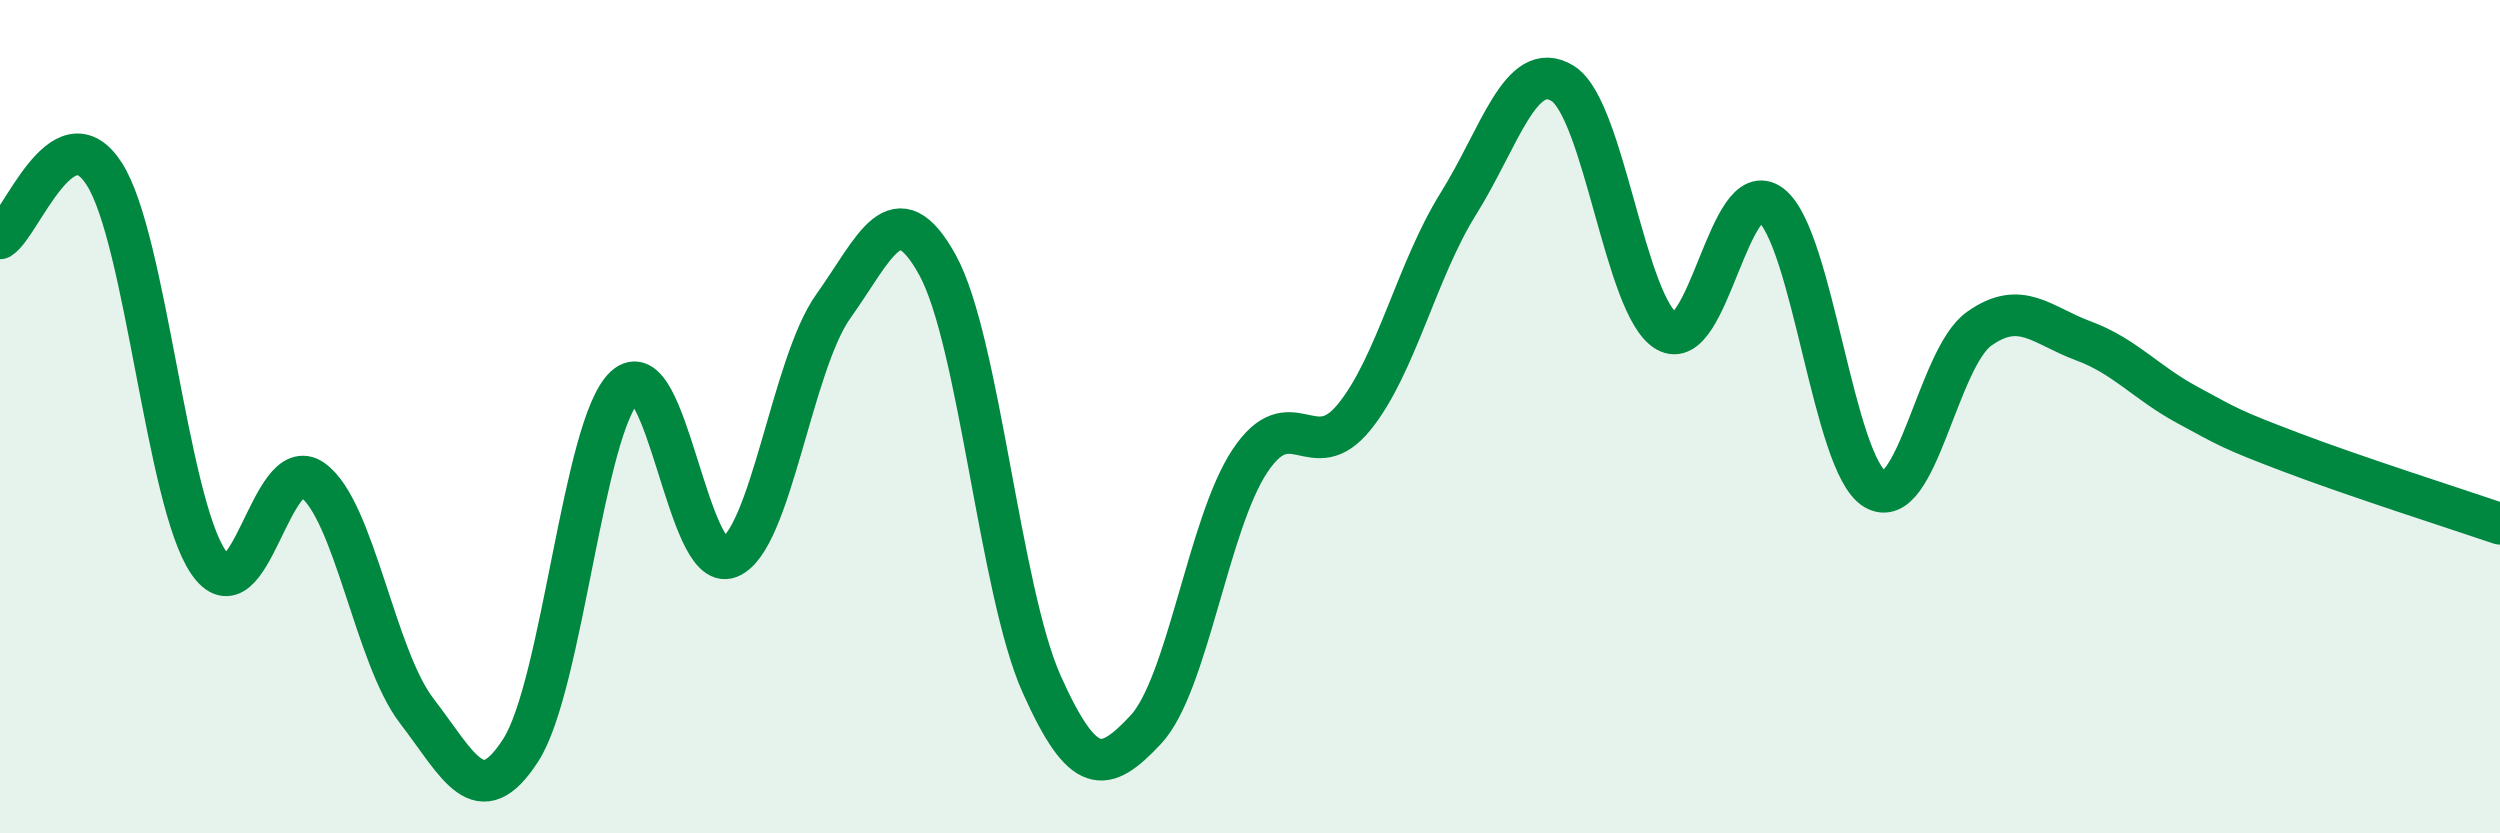
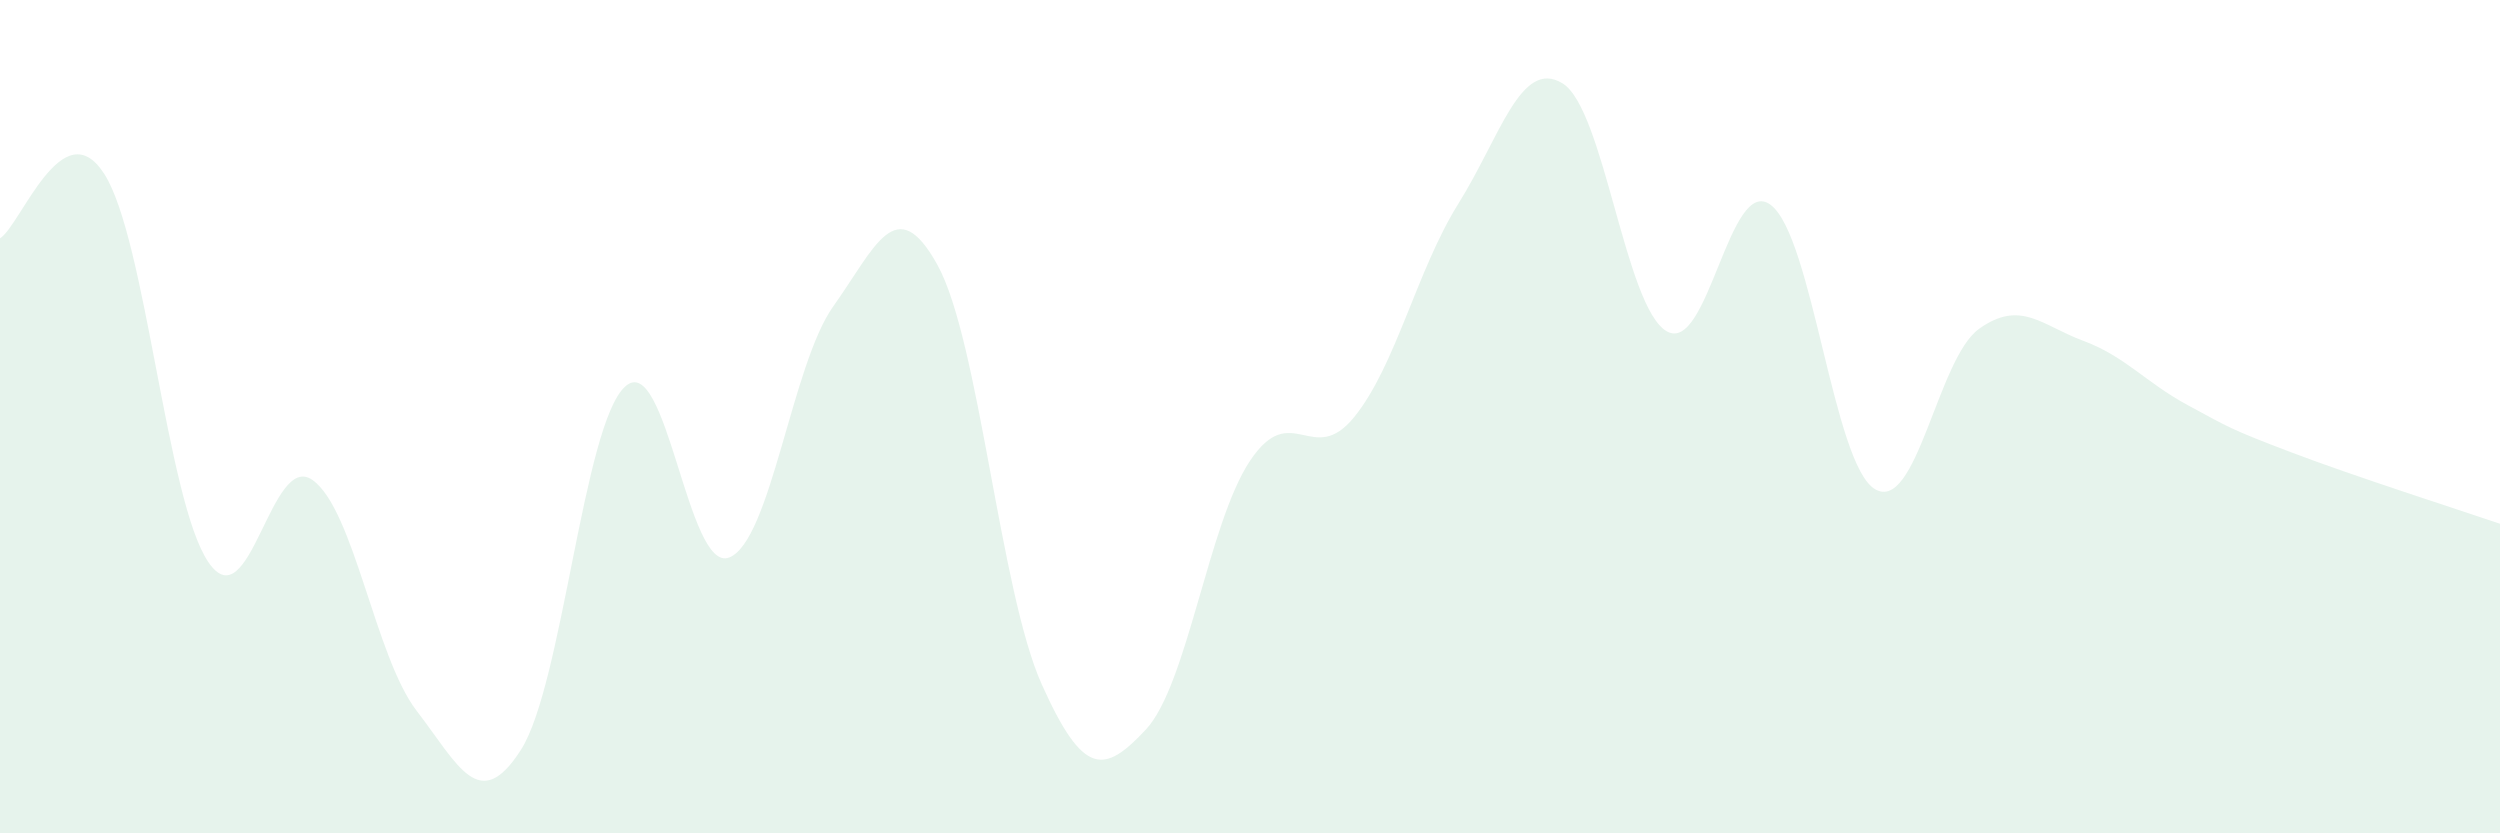
<svg xmlns="http://www.w3.org/2000/svg" width="60" height="20" viewBox="0 0 60 20">
  <path d="M 0,5.72 C 0.5,5.41 1.5,2.62 2.5,4.17 C 3.5,5.72 4,12.02 5,13.49 C 6,14.96 6.5,10.81 7.5,11.52 C 8.5,12.23 9,15.76 10,17.06 C 11,18.36 11.5,19.56 12.5,18 C 13.5,16.44 14,10.2 15,9.28 C 16,8.36 16.5,13.77 17.5,13.38 C 18.5,12.99 19,8.75 20,7.35 C 21,5.95 21.5,4.55 22.5,6.36 C 23.5,8.17 24,14.19 25,16.42 C 26,18.65 26.5,18.58 27.5,17.51 C 28.5,16.44 29,12.56 30,11.06 C 31,9.56 31.5,11.24 32.5,10.01 C 33.5,8.78 34,6.49 35,4.89 C 36,3.29 36.5,1.39 37.5,2 C 38.5,2.61 39,7.37 40,7.95 C 41,8.53 41.5,4.16 42.5,4.92 C 43.5,5.68 44,11.15 45,11.74 C 46,12.33 46.5,8.6 47.5,7.89 C 48.5,7.18 49,7.81 50,8.18 C 51,8.55 51.5,9.18 52.5,9.72 C 53.5,10.26 53.5,10.29 55,10.86 C 56.5,11.43 59,12.23 60,12.57L60 20L0 20Z" fill="#008740" opacity="0.1" stroke-linecap="round" stroke-linejoin="round" />
-   <path d="M 0,5.72 C 0.5,5.41 1.5,2.62 2.5,4.17 C 3.5,5.72 4,12.02 5,13.49 C 6,14.96 6.5,10.81 7.5,11.52 C 8.5,12.23 9,15.76 10,17.06 C 11,18.36 11.5,19.56 12.5,18 C 13.5,16.44 14,10.2 15,9.28 C 16,8.36 16.5,13.77 17.5,13.38 C 18.5,12.99 19,8.75 20,7.35 C 21,5.95 21.5,4.55 22.5,6.36 C 23.5,8.17 24,14.19 25,16.42 C 26,18.65 26.5,18.58 27.5,17.51 C 28.5,16.44 29,12.56 30,11.06 C 31,9.56 31.5,11.24 32.5,10.01 C 33.5,8.78 34,6.49 35,4.89 C 36,3.29 36.5,1.39 37.5,2 C 38.5,2.61 39,7.37 40,7.95 C 41,8.53 41.5,4.16 42.5,4.92 C 43.5,5.68 44,11.15 45,11.74 C 46,12.33 46.5,8.6 47.5,7.89 C 48.5,7.18 49,7.81 50,8.18 C 51,8.55 51.5,9.18 52.5,9.72 C 53.5,10.26 53.5,10.29 55,10.86 C 56.5,11.43 59,12.23 60,12.57" stroke="#008740" stroke-width="1" fill="none" stroke-linecap="round" stroke-linejoin="round" />
</svg>